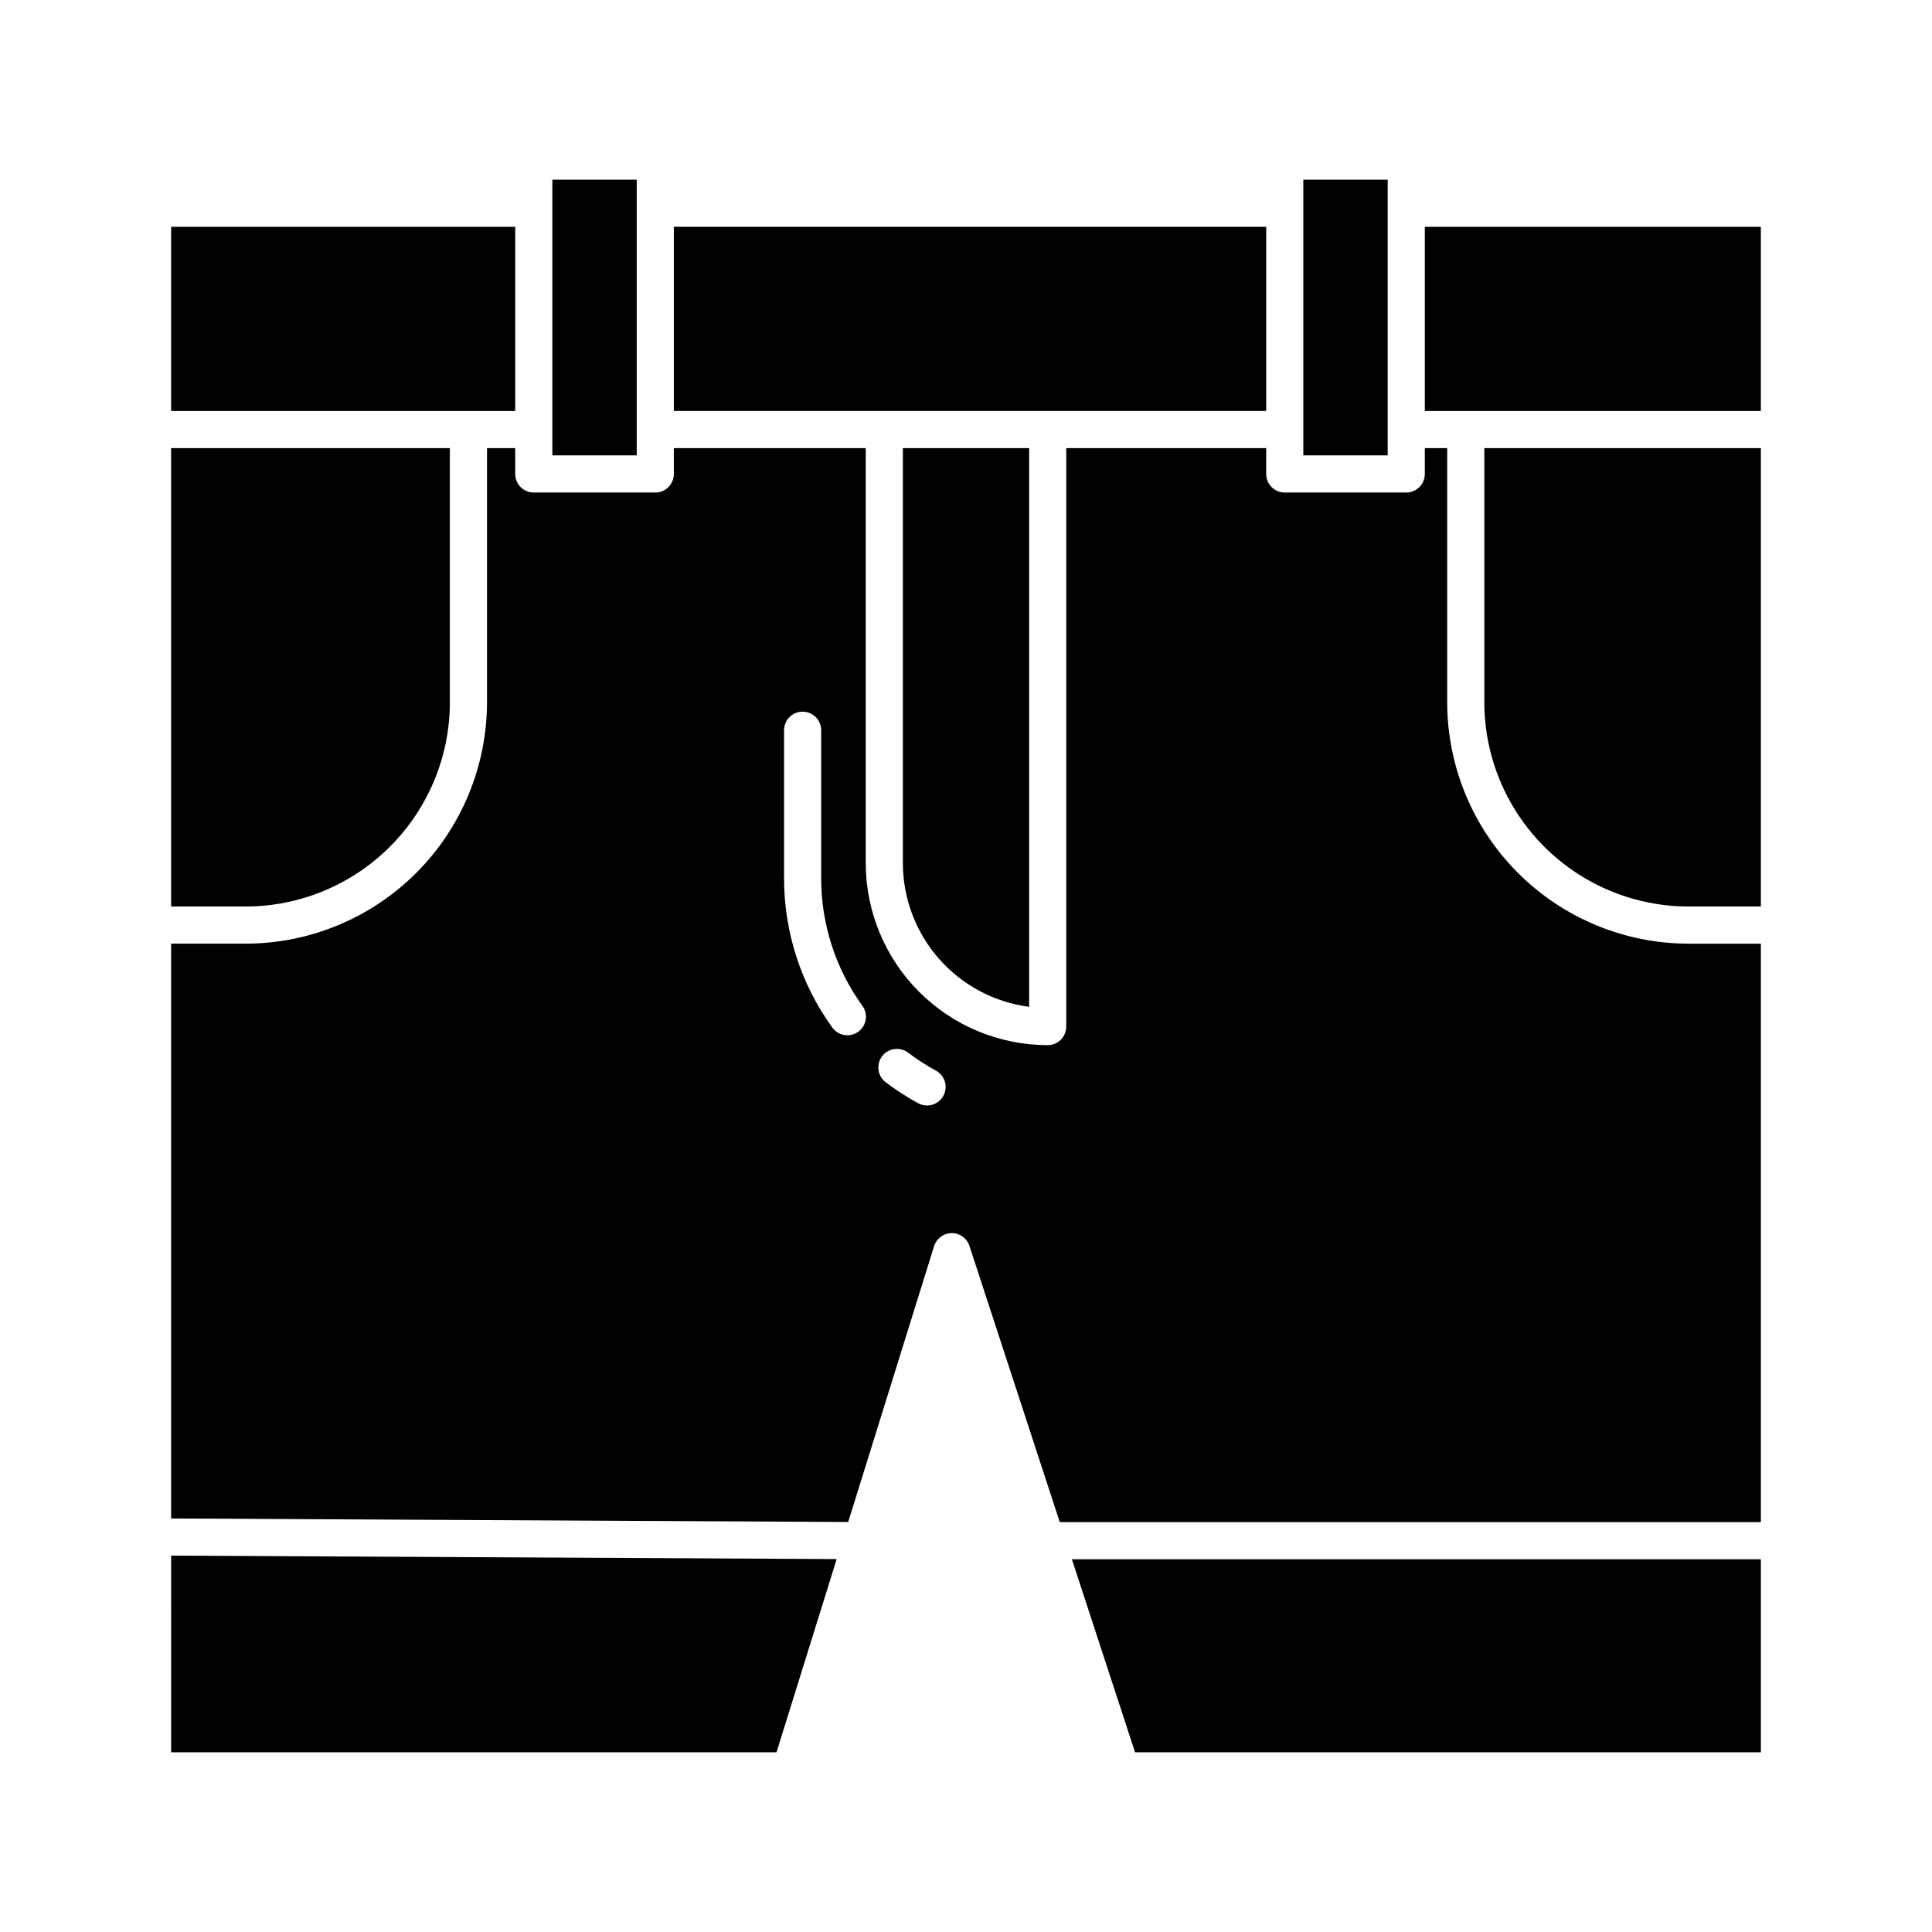
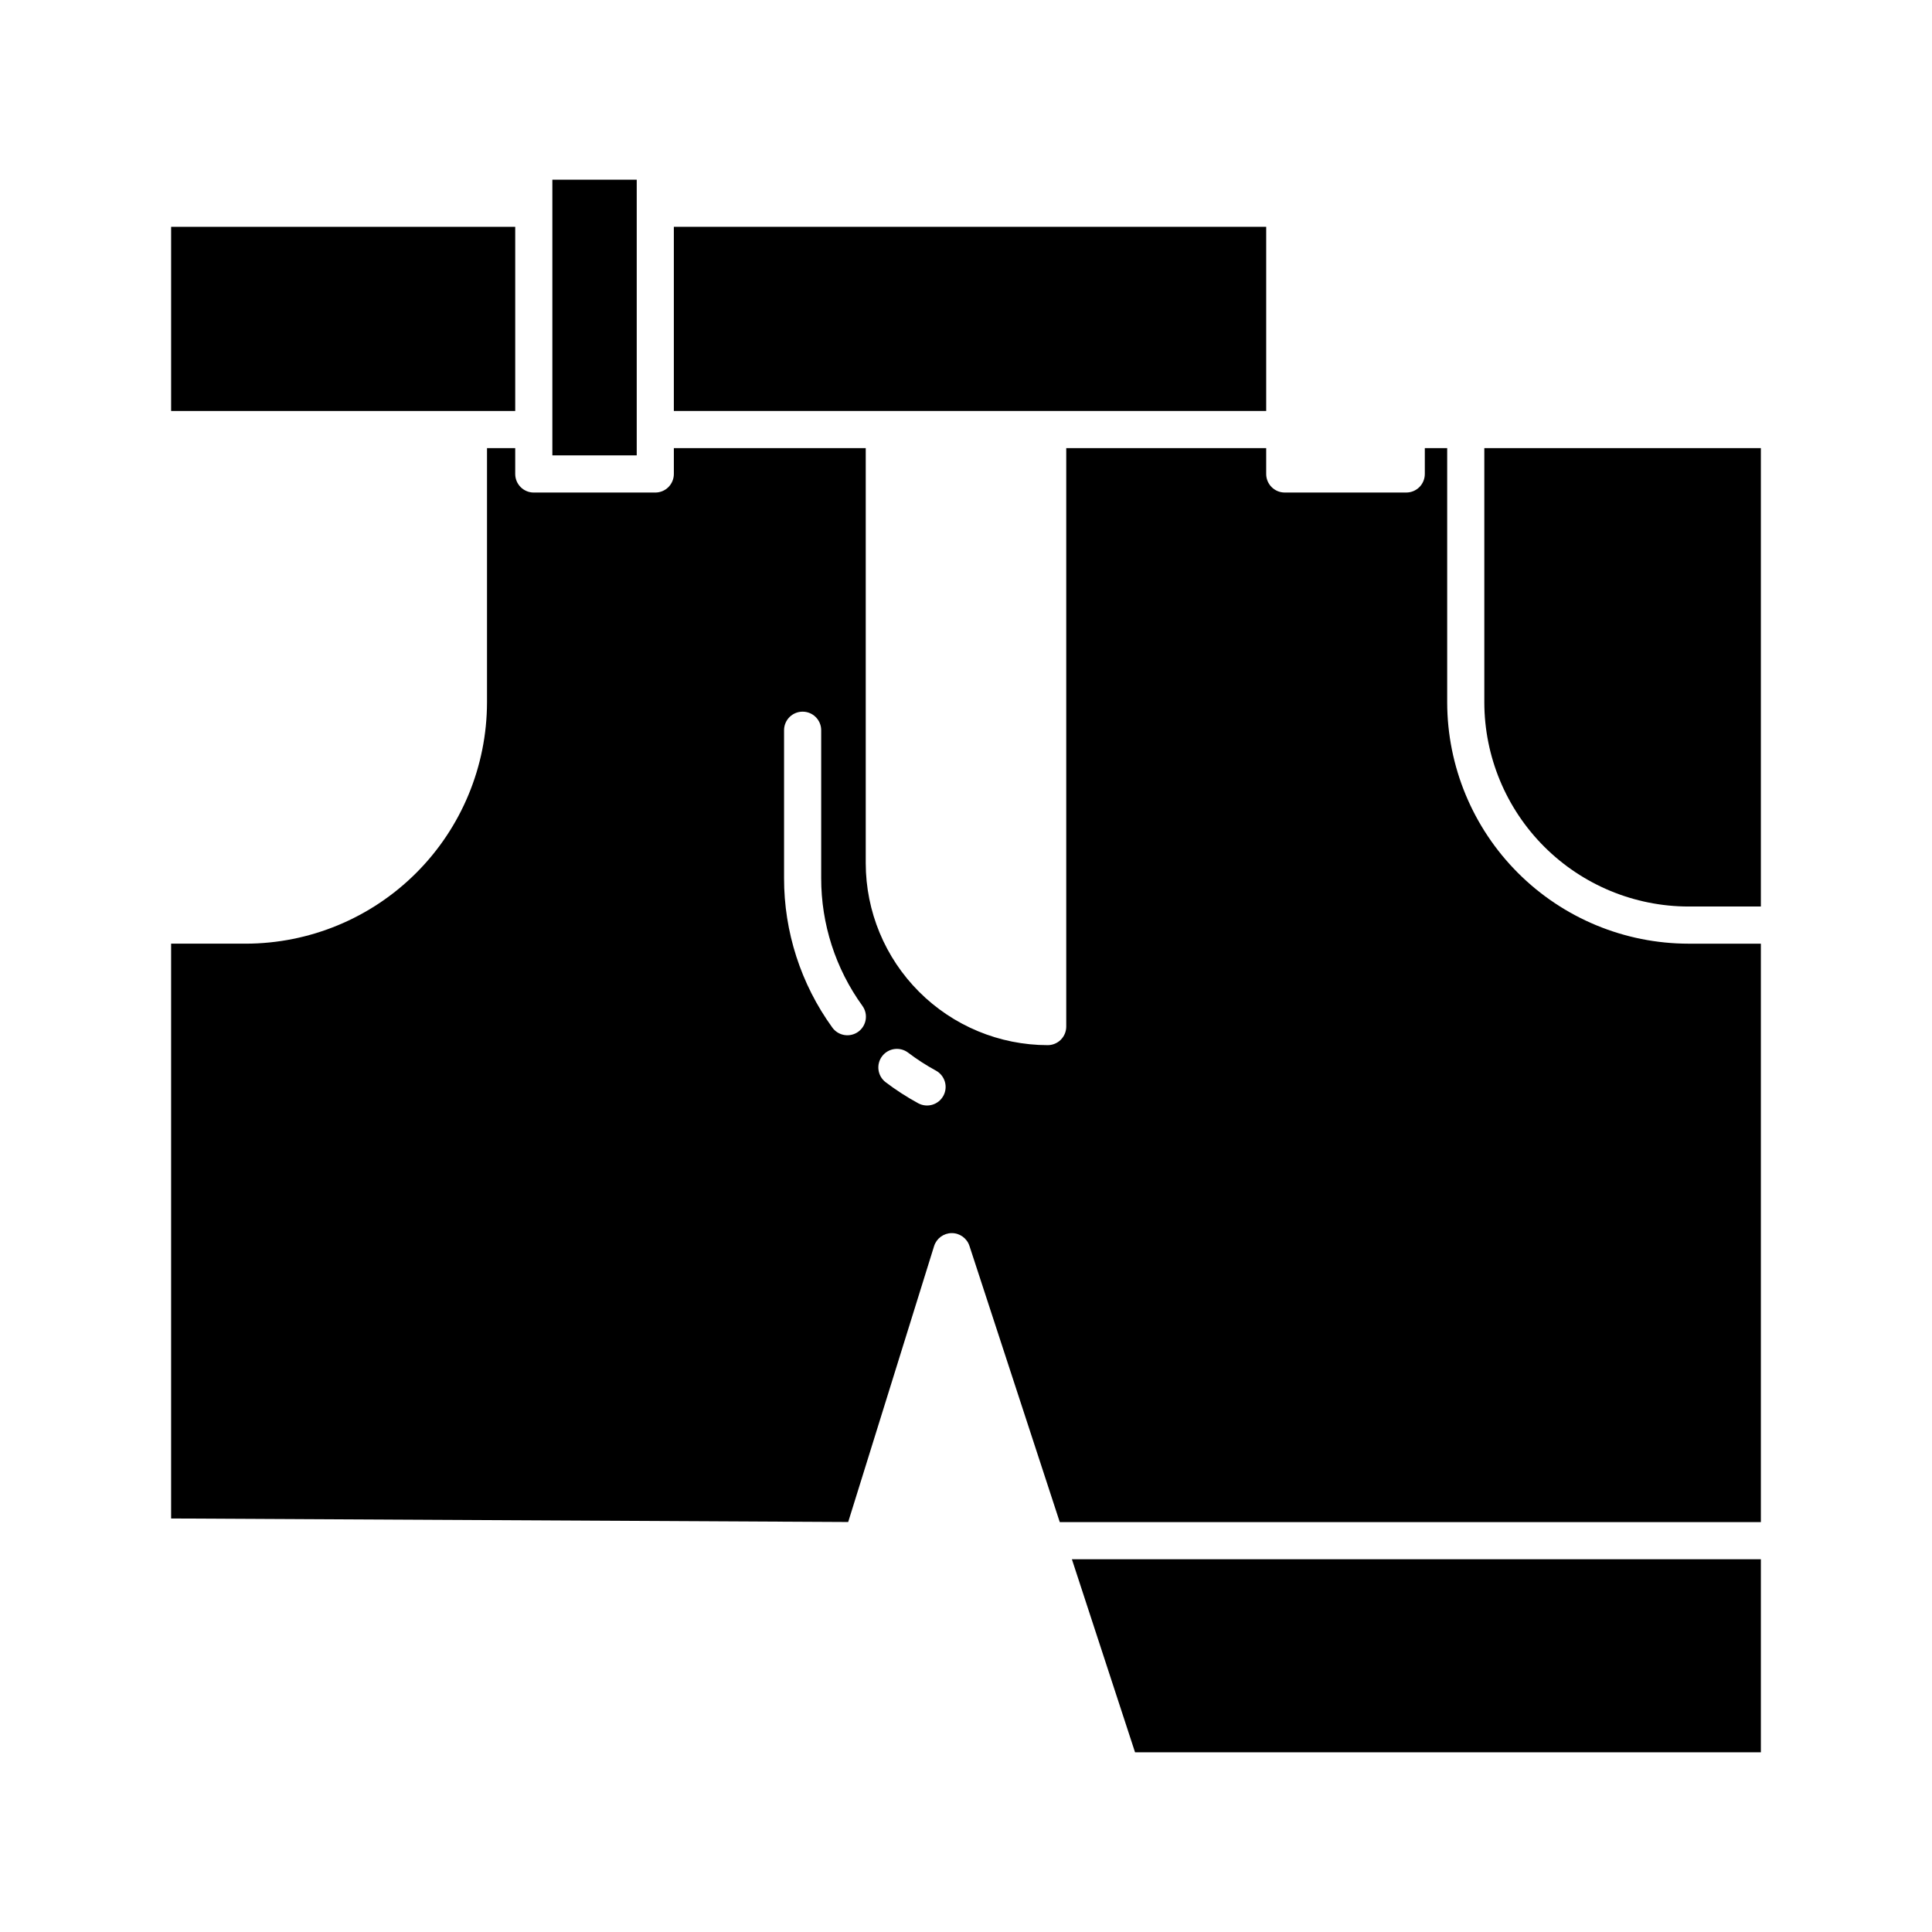
<svg xmlns="http://www.w3.org/2000/svg" fill="#000000" width="800px" height="800px" version="1.1" viewBox="144 144 512 512">
  <g>
    <path d="m290.38 191.62h22.359v73.059h-22.359z" />
-     <path d="m416.73 410.82v-148.06h-33.457v110c0.012 9.324 3.414 18.324 9.566 25.328 6.156 7 14.645 11.527 23.891 12.734z" />
-     <path d="m263.22 330.12v-67.363h-73.875v121.48h19.754c14.348-0.016 28.105-5.723 38.25-15.867 10.148-10.148 15.855-23.902 15.871-38.25z" />
    <path d="m189.35 204.11h91.188v48.805h-91.188z" />
    <path d="m421.65 252.91h57.906v-48.805h-156.98v48.805z" />
-     <path d="m489.39 191.62h22.359v73.059h-22.359z" />
    <path d="m537.36 330.12c0.016 14.348 5.723 28.102 15.867 38.25 10.148 10.145 23.902 15.852 38.254 15.867h19.168v-121.48h-73.289z" />
    <path d="m527.52 330.12v-67.363h-5.93v6.848c0 1.305-0.516 2.559-1.438 3.481-0.926 0.922-2.176 1.441-3.481 1.441h-32.199c-2.715 0-4.918-2.203-4.918-4.922v-6.848h-52.988v153.3c0 1.305-0.52 2.555-1.441 3.481-0.922 0.922-2.172 1.438-3.477 1.438-12.785-0.012-25.039-5.098-34.078-14.137-9.043-9.039-14.125-21.293-14.141-34.078v-110h-50.852v6.848c0 1.305-0.52 2.559-1.441 3.481s-2.176 1.441-3.481 1.441h-32.195c-2.719 0-4.922-2.203-4.922-4.922v-6.848h-7.477v67.363c-0.02 16.957-6.766 33.215-18.754 45.203-11.992 11.992-28.25 18.738-45.207 18.754h-19.754v152.33l179.43 0.938 22.762-73.105c0.637-2.043 2.523-3.441 4.664-3.457s4.043 1.355 4.711 3.391l23.934 73.195h185.8v-153.29h-19.168c-16.961-0.016-33.219-6.762-45.207-18.754-11.992-11.988-18.734-28.246-18.754-45.203zm-156.08 87.309c-1.059 0.762-2.379 1.074-3.664 0.863-1.289-0.207-2.441-0.922-3.203-1.98-8.34-11.523-12.816-25.395-12.789-39.617v-39.176c0-2.719 2.203-4.922 4.922-4.922 2.715 0 4.918 2.203 4.918 4.922v39.176c-0.023 12.156 3.797 24.012 10.922 33.863 1.594 2.203 1.098 5.277-1.105 6.871zm22.559 16.973c-1.301 2.387-4.285 3.266-6.672 1.969-3.008-1.637-5.883-3.496-8.613-5.566-2.164-1.641-2.586-4.727-0.945-6.894 1.645-2.164 4.731-2.586 6.894-0.945 2.332 1.77 4.797 3.363 7.367 4.762 1.145 0.625 1.996 1.68 2.367 2.93 0.371 1.254 0.227 2.602-0.398 3.746z" />
-     <path d="m521.59 204.11h89.055v48.805h-89.055z" />
    <path d="m444.8 608.38h165.85v-51.168h-182.59z" />
-     <path d="m189.35 608.38h160.43l15.945-51.207-176.37-0.922z" />
  </g>
</svg>